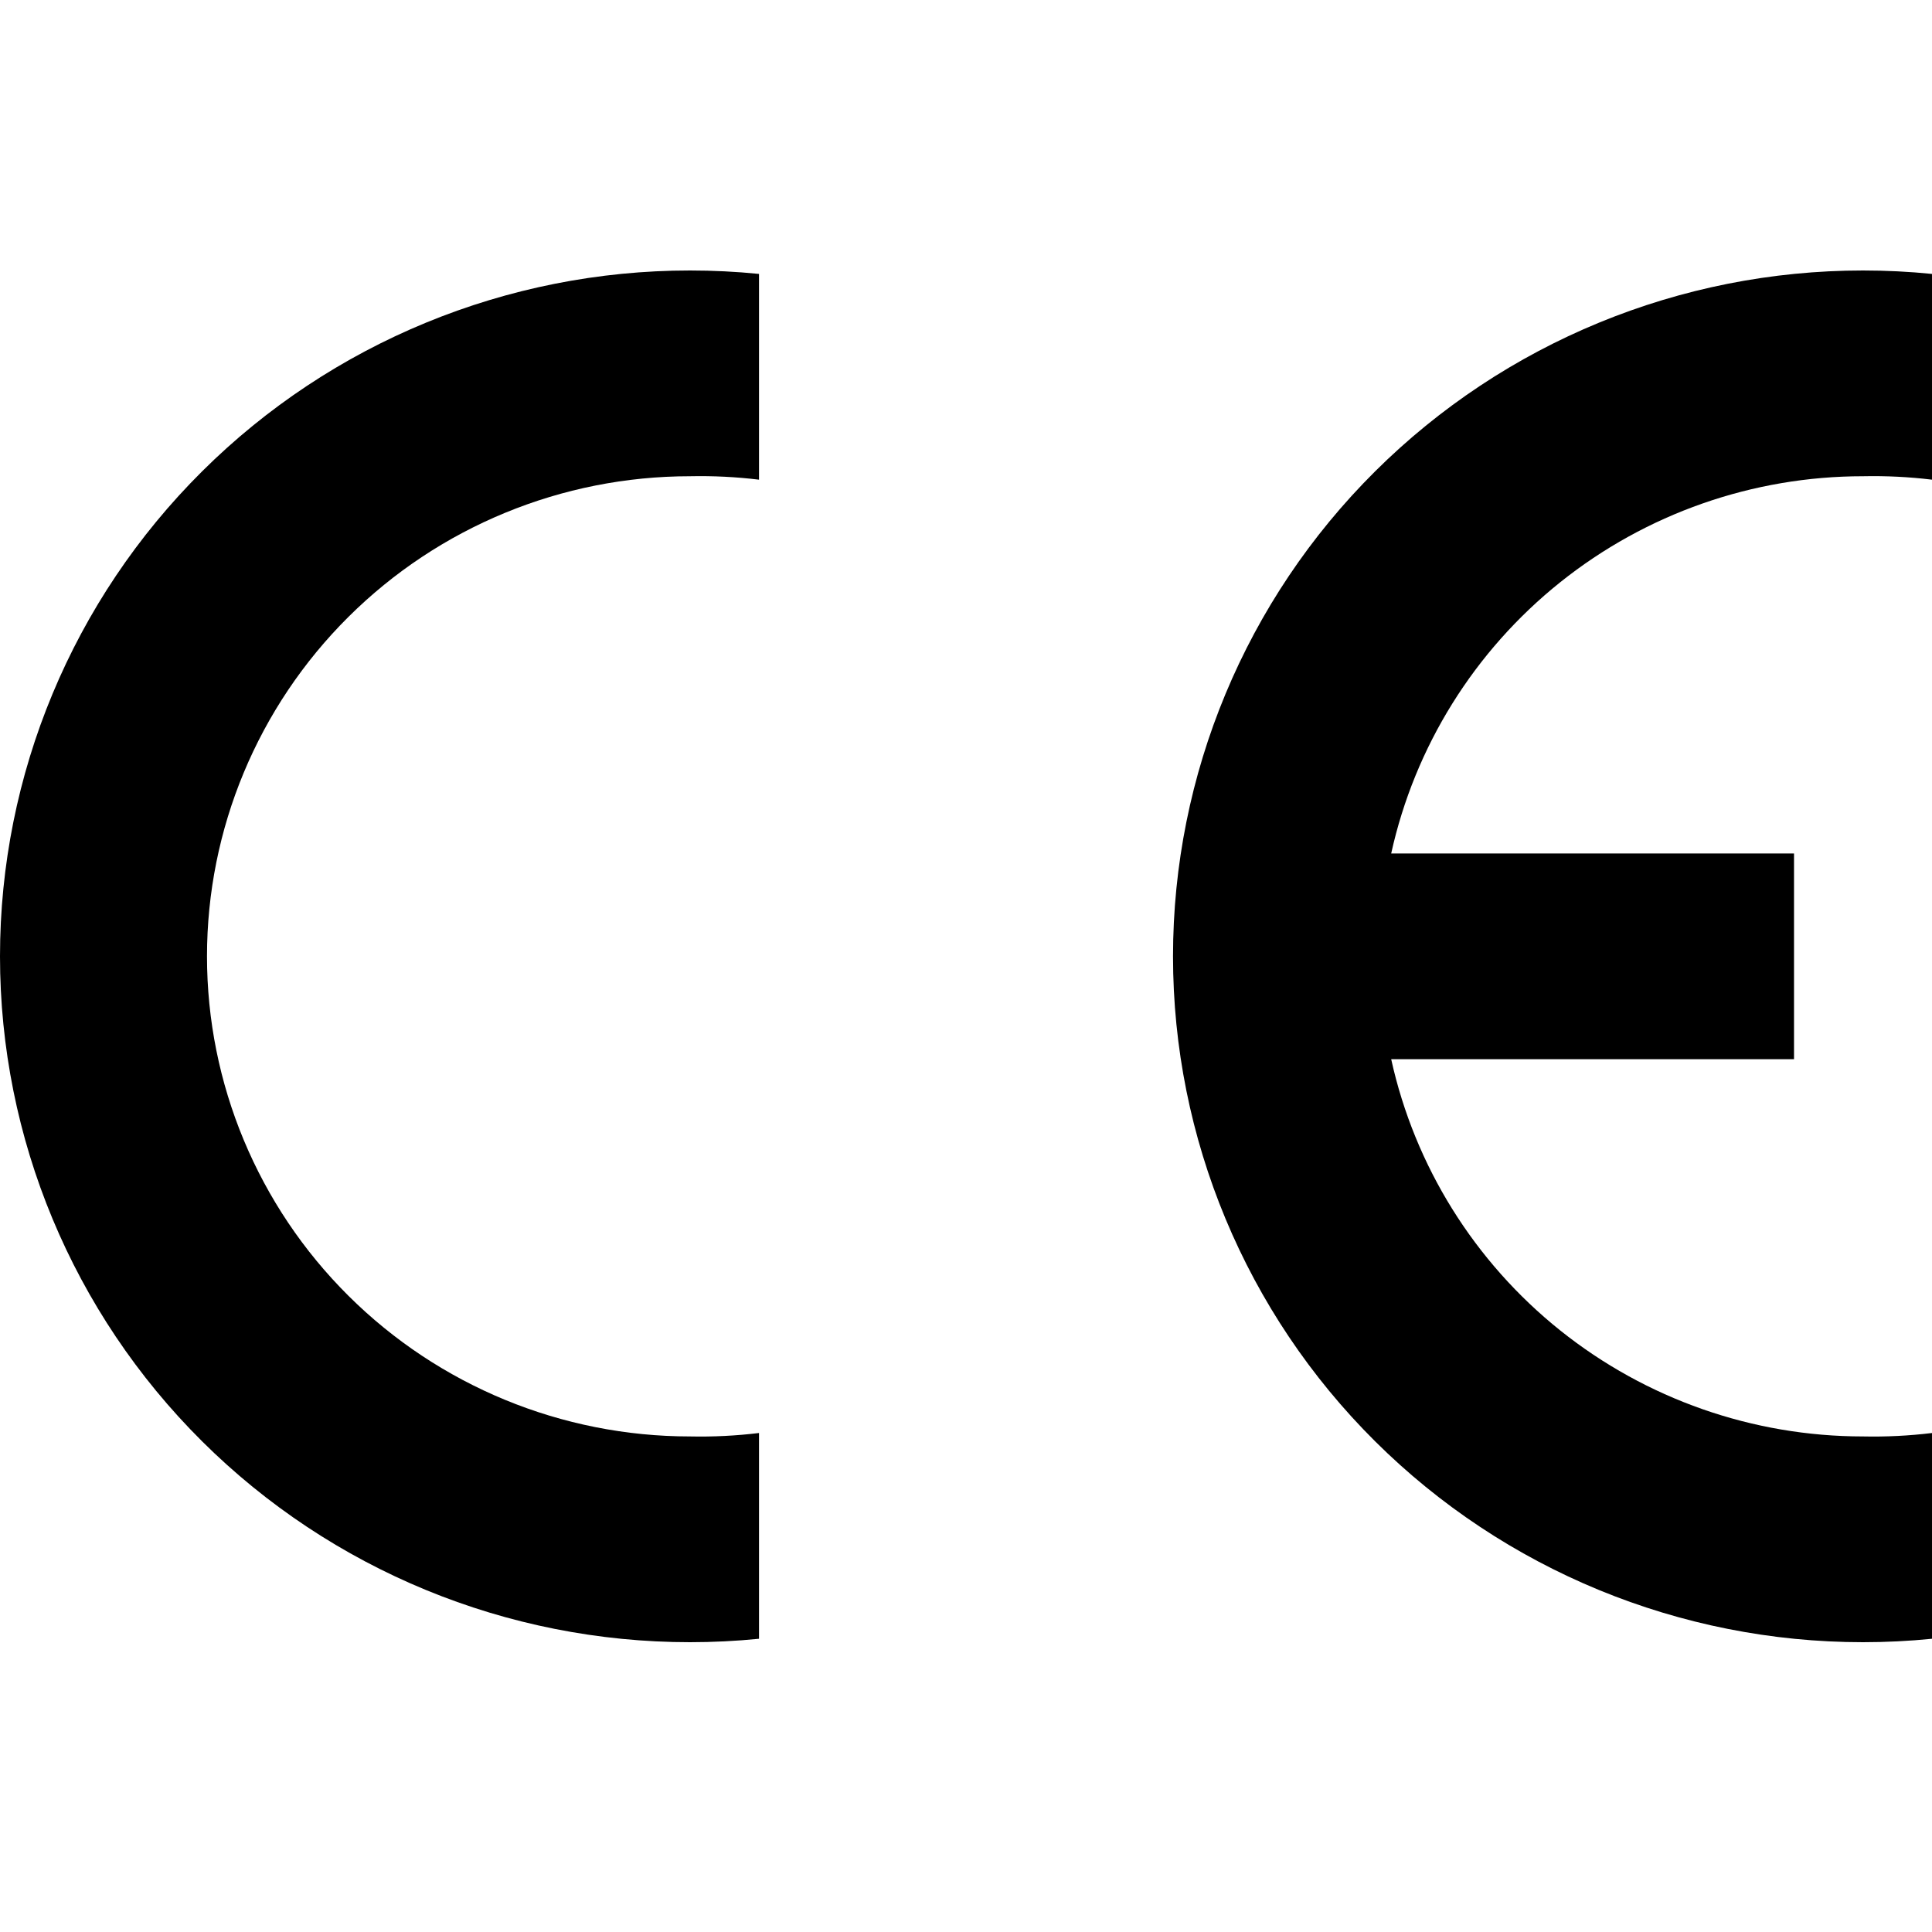
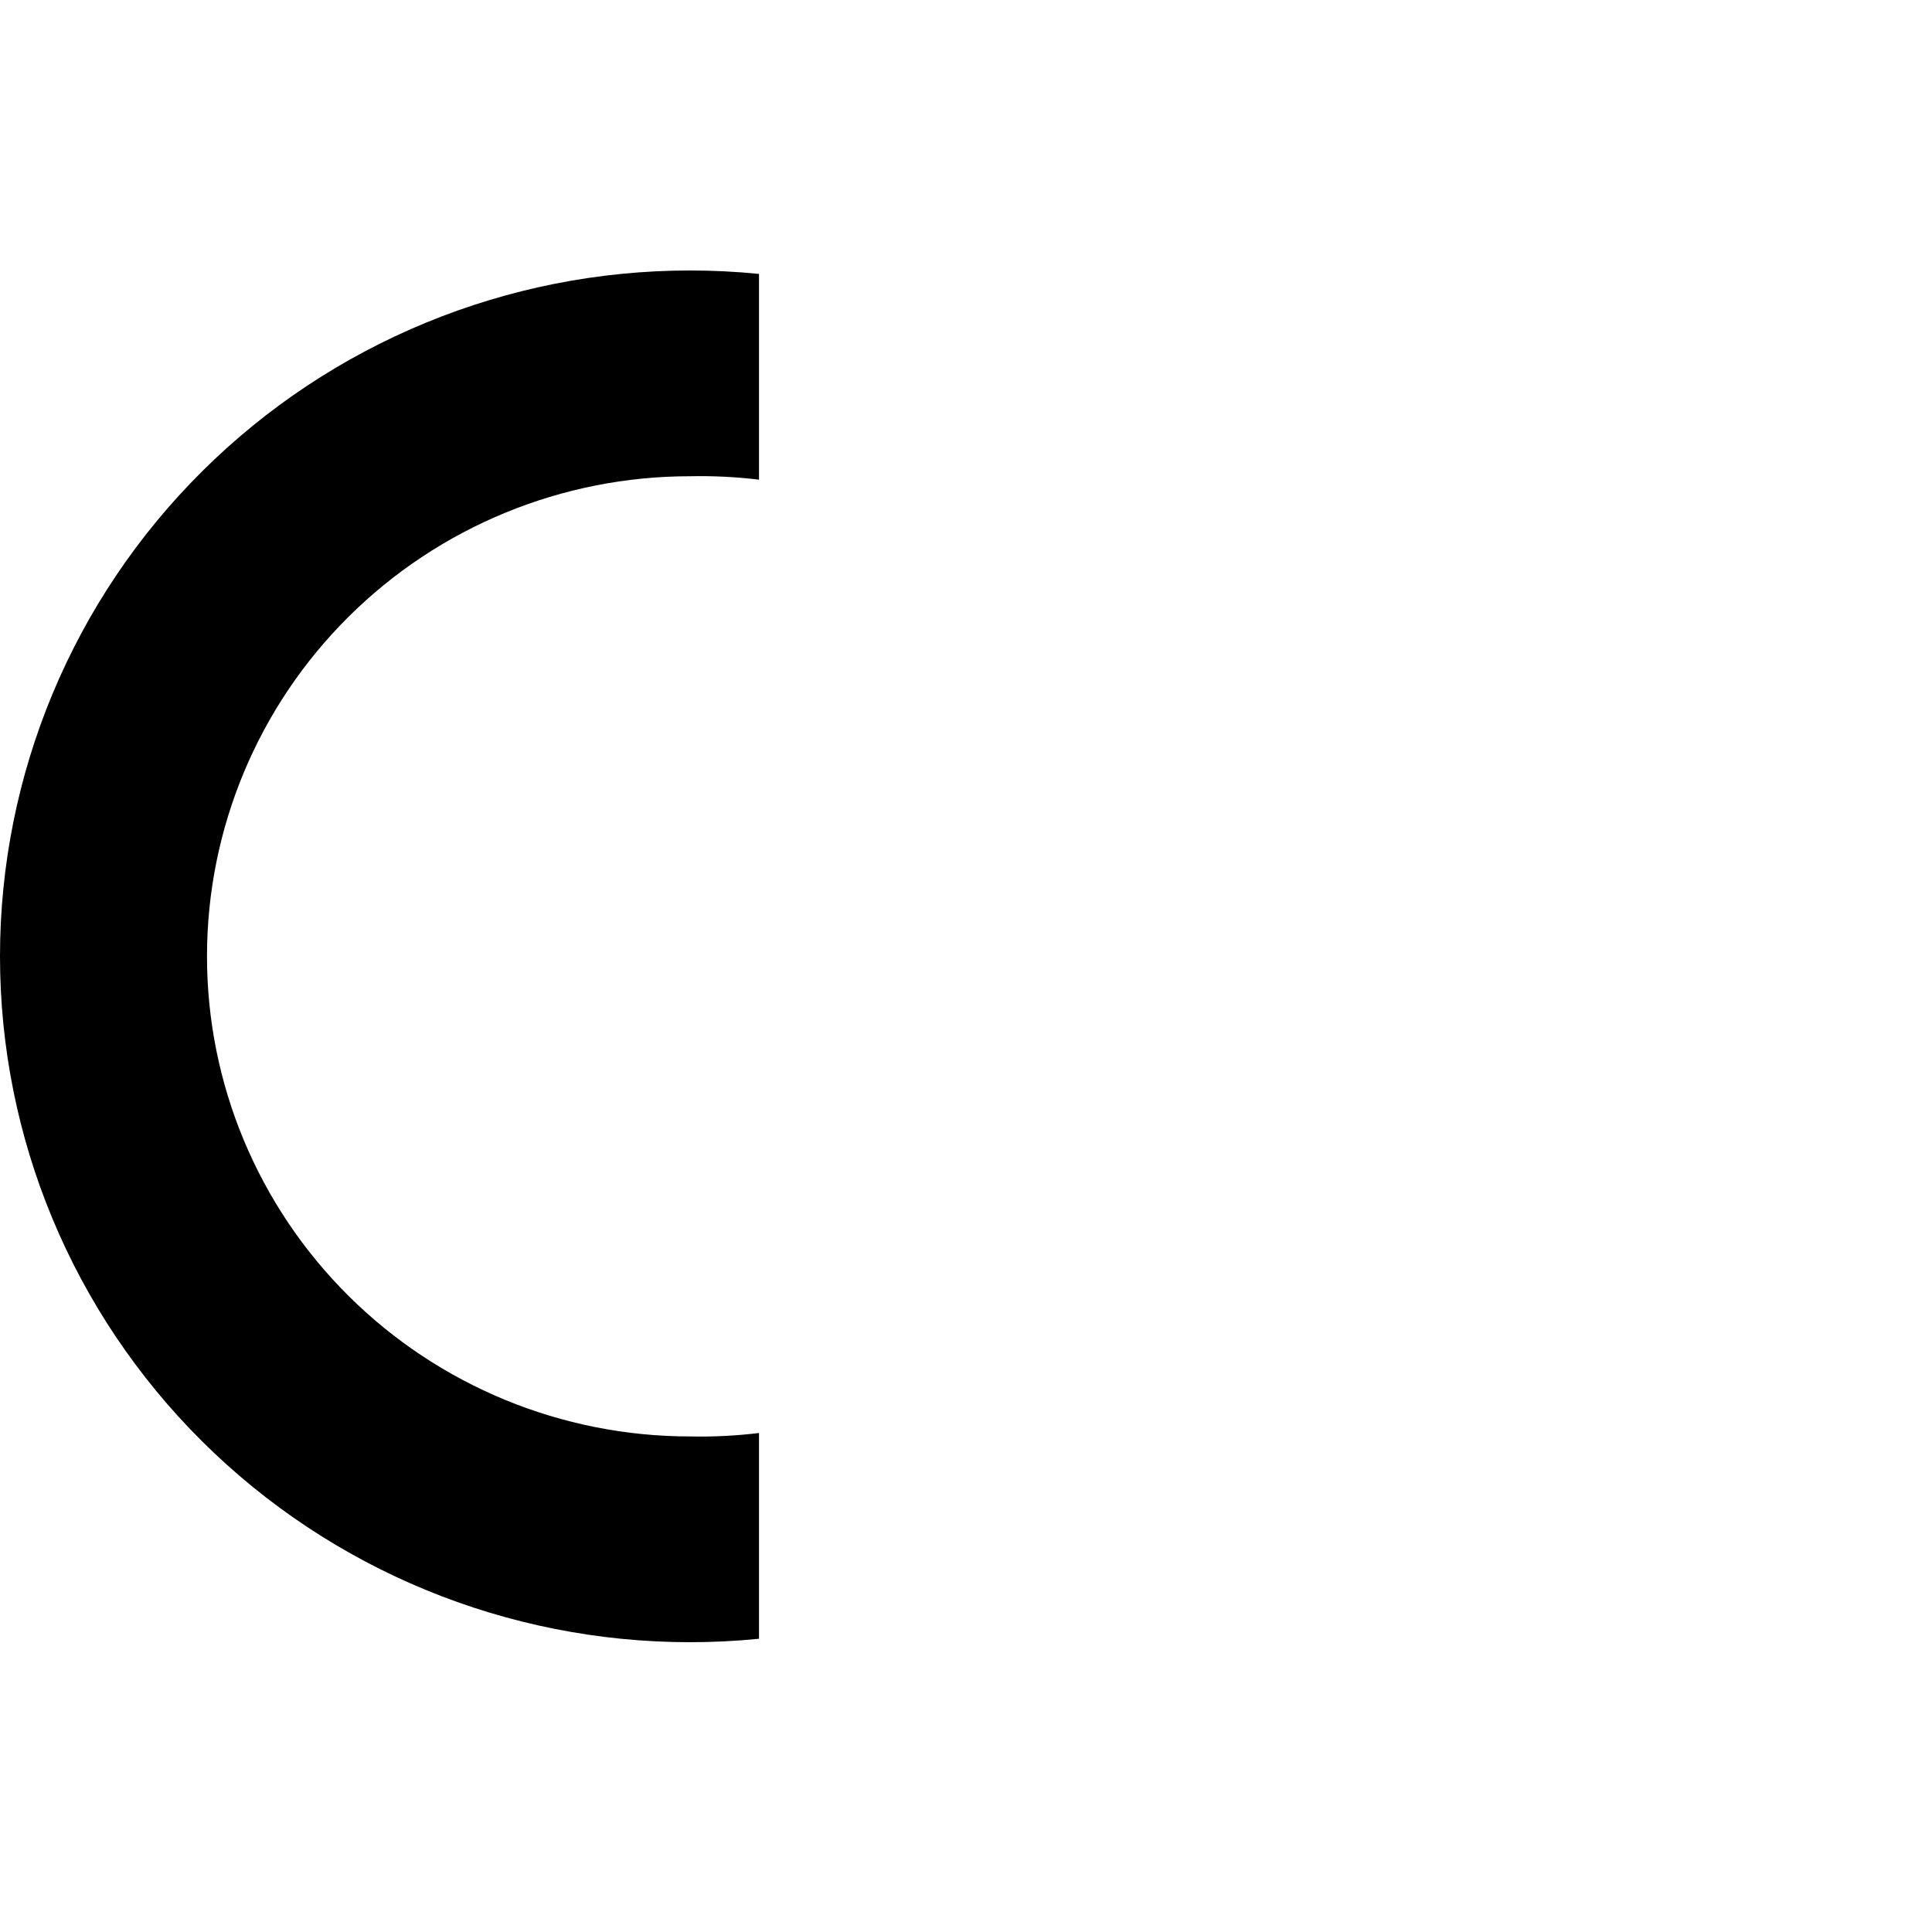
<svg xmlns="http://www.w3.org/2000/svg" width="100" height="100" viewBox="0 0 100 100" fill="none">
  <path fill-rule="evenodd" clip-rule="evenodd" d="M39.286 84.822C38.099 84.941 36.907 85 35.714 85C26.242 85 17.158 81.26 10.46 74.602C3.763 67.945 0 58.915 0 49.5C0 40.085 3.763 31.055 10.46 24.398C17.158 17.74 26.242 14 35.714 14C36.907 14 38.099 14.059 39.286 14.178V24.828C38.101 24.684 36.907 24.625 35.714 24.65C29.084 24.65 22.725 27.268 18.037 31.928C13.348 36.589 10.714 42.909 10.714 49.5C10.714 56.091 13.348 62.411 18.037 67.072C22.725 71.732 29.084 74.35 35.714 74.35C36.907 74.376 38.101 74.316 39.286 74.172V84.822Z" fill="black" />
-   <path fill-rule="evenodd" clip-rule="evenodd" d="M100.001 84.822C98.814 84.941 97.622 85 96.429 85C86.957 85 77.873 81.26 71.175 74.602C64.478 67.945 60.715 58.915 60.715 49.5C60.715 40.085 64.478 31.055 71.175 24.398C77.873 17.74 86.957 14 96.429 14C97.622 14 98.814 14.059 100.001 14.178V24.828C98.816 24.684 97.622 24.625 96.429 24.65C90.729 24.649 85.2 26.585 80.758 30.136C76.317 33.688 73.229 38.641 72.008 44.175H92.858V54.825H72.008C73.229 60.359 76.317 65.312 80.758 68.864C85.2 72.415 90.729 74.35 96.429 74.35C97.622 74.376 98.816 74.316 100.001 74.172V84.822Z" fill="black" />
</svg>